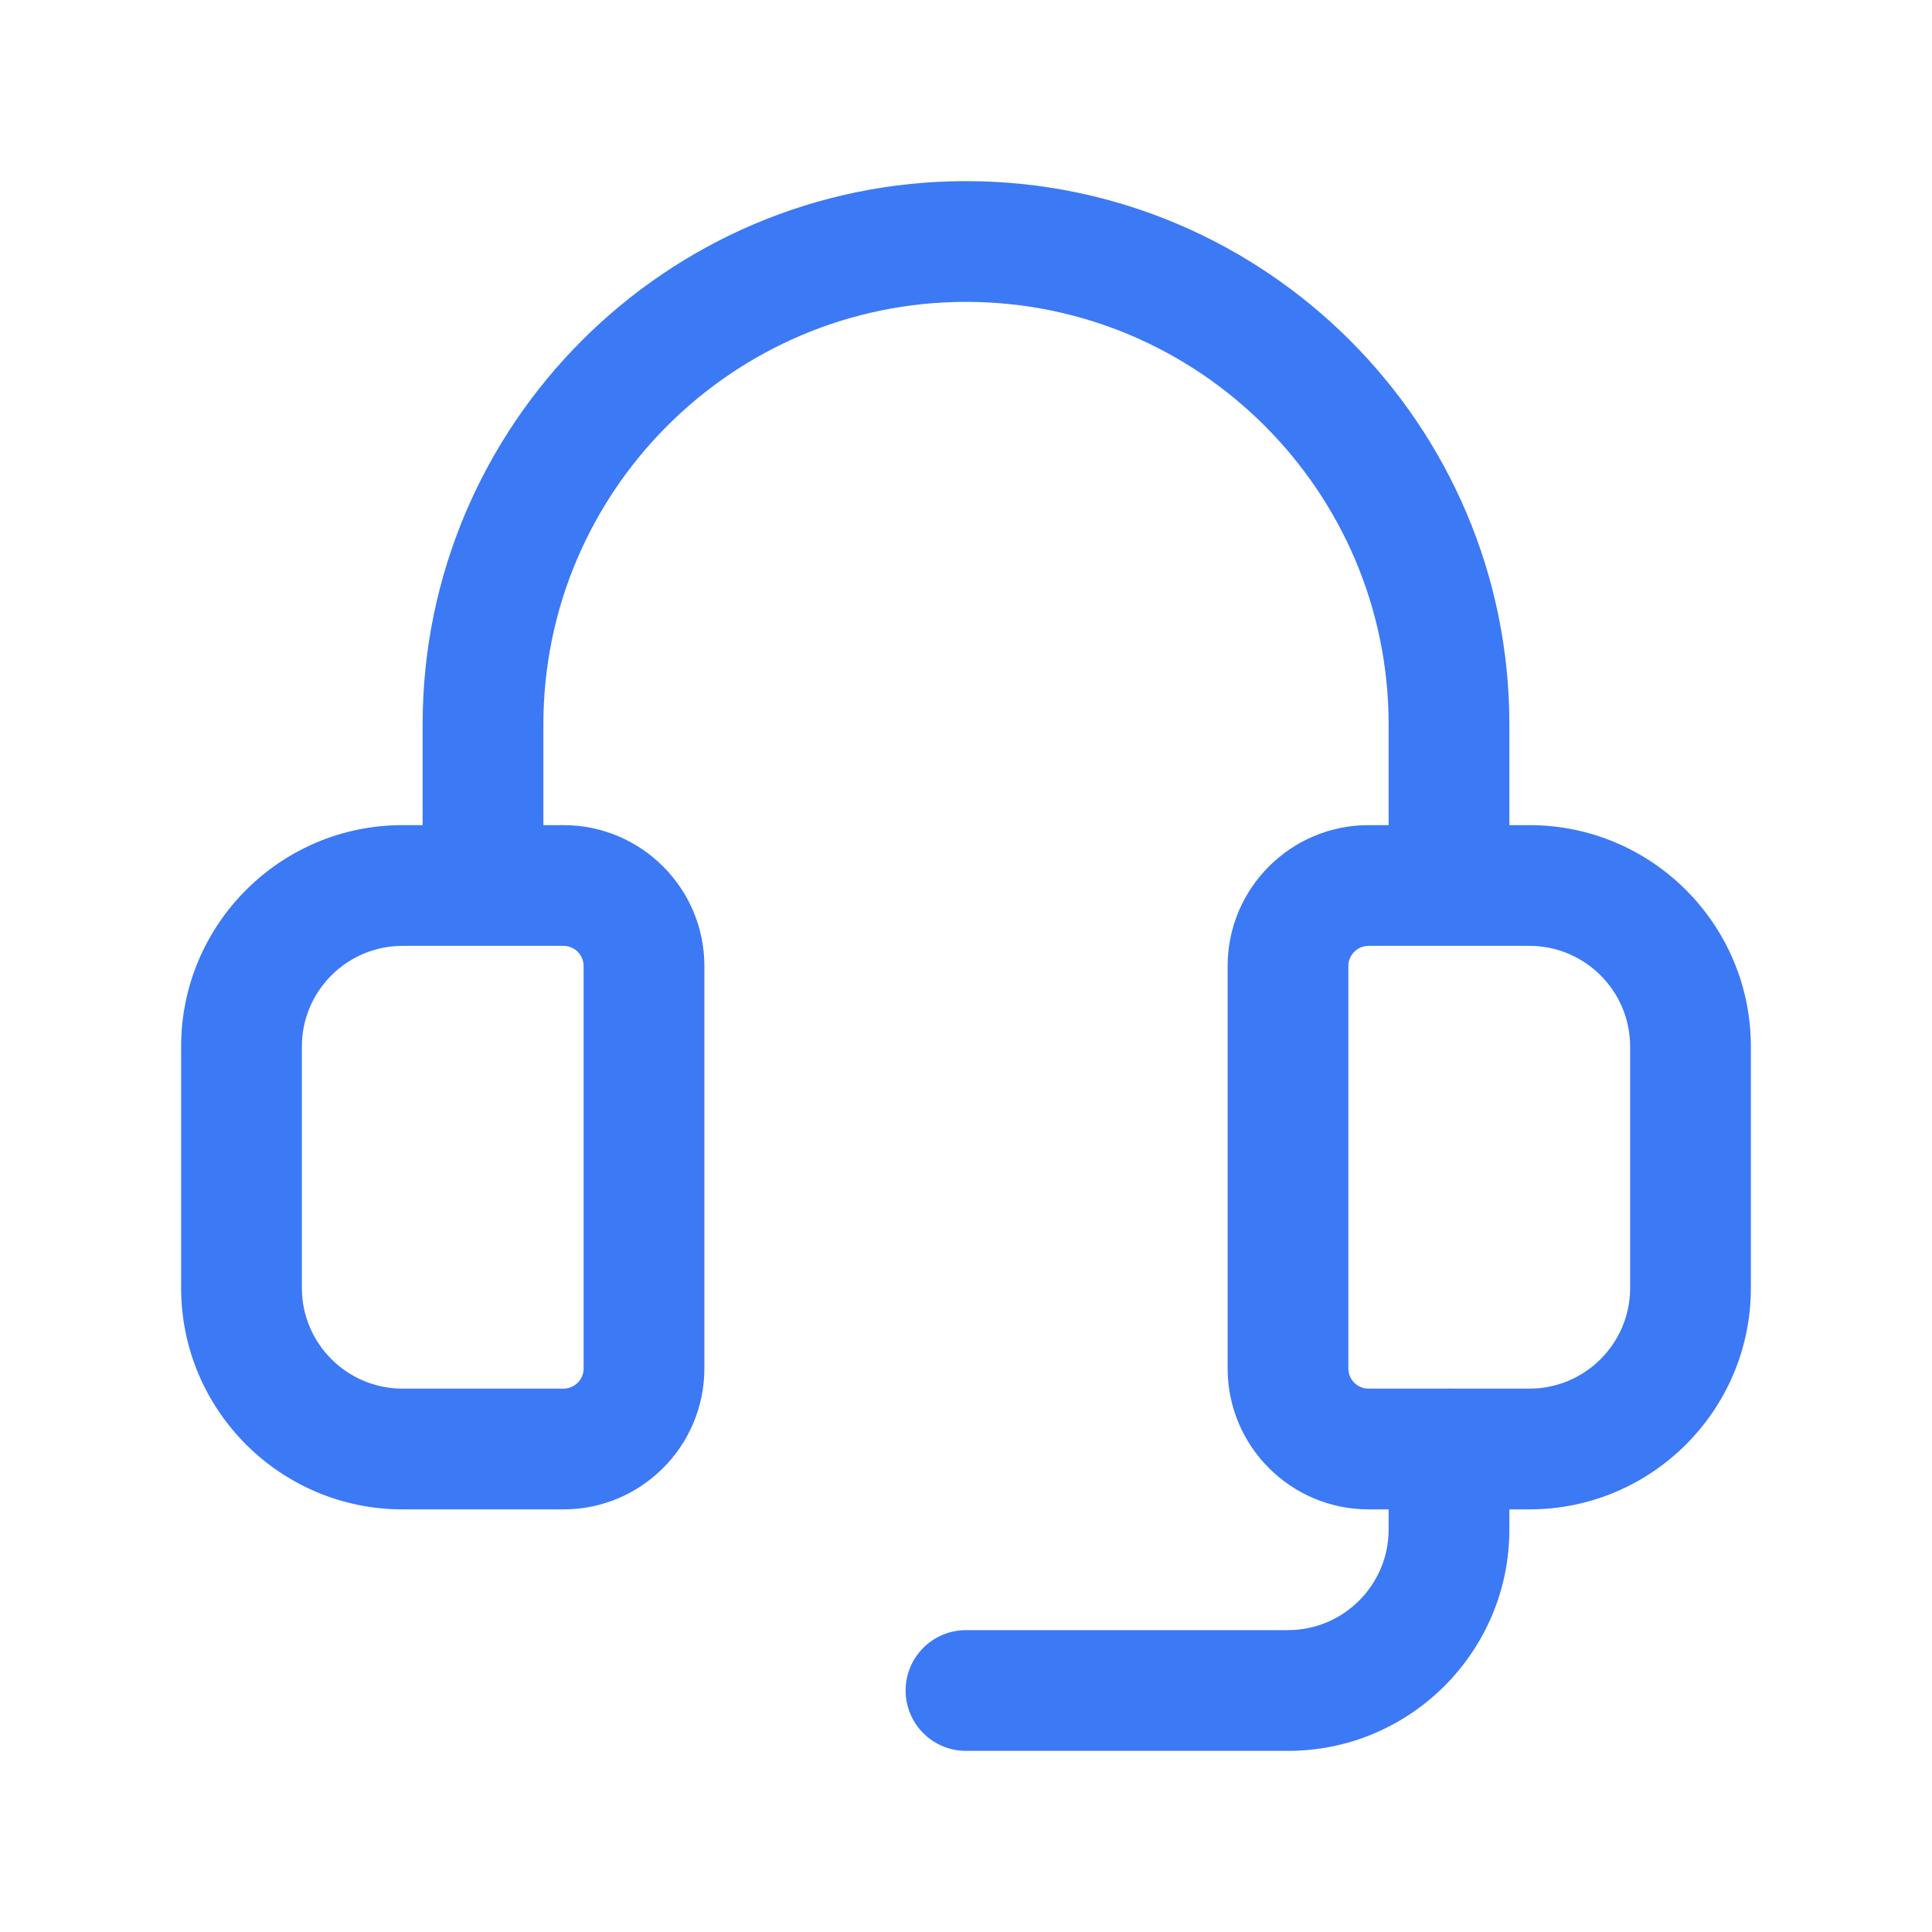
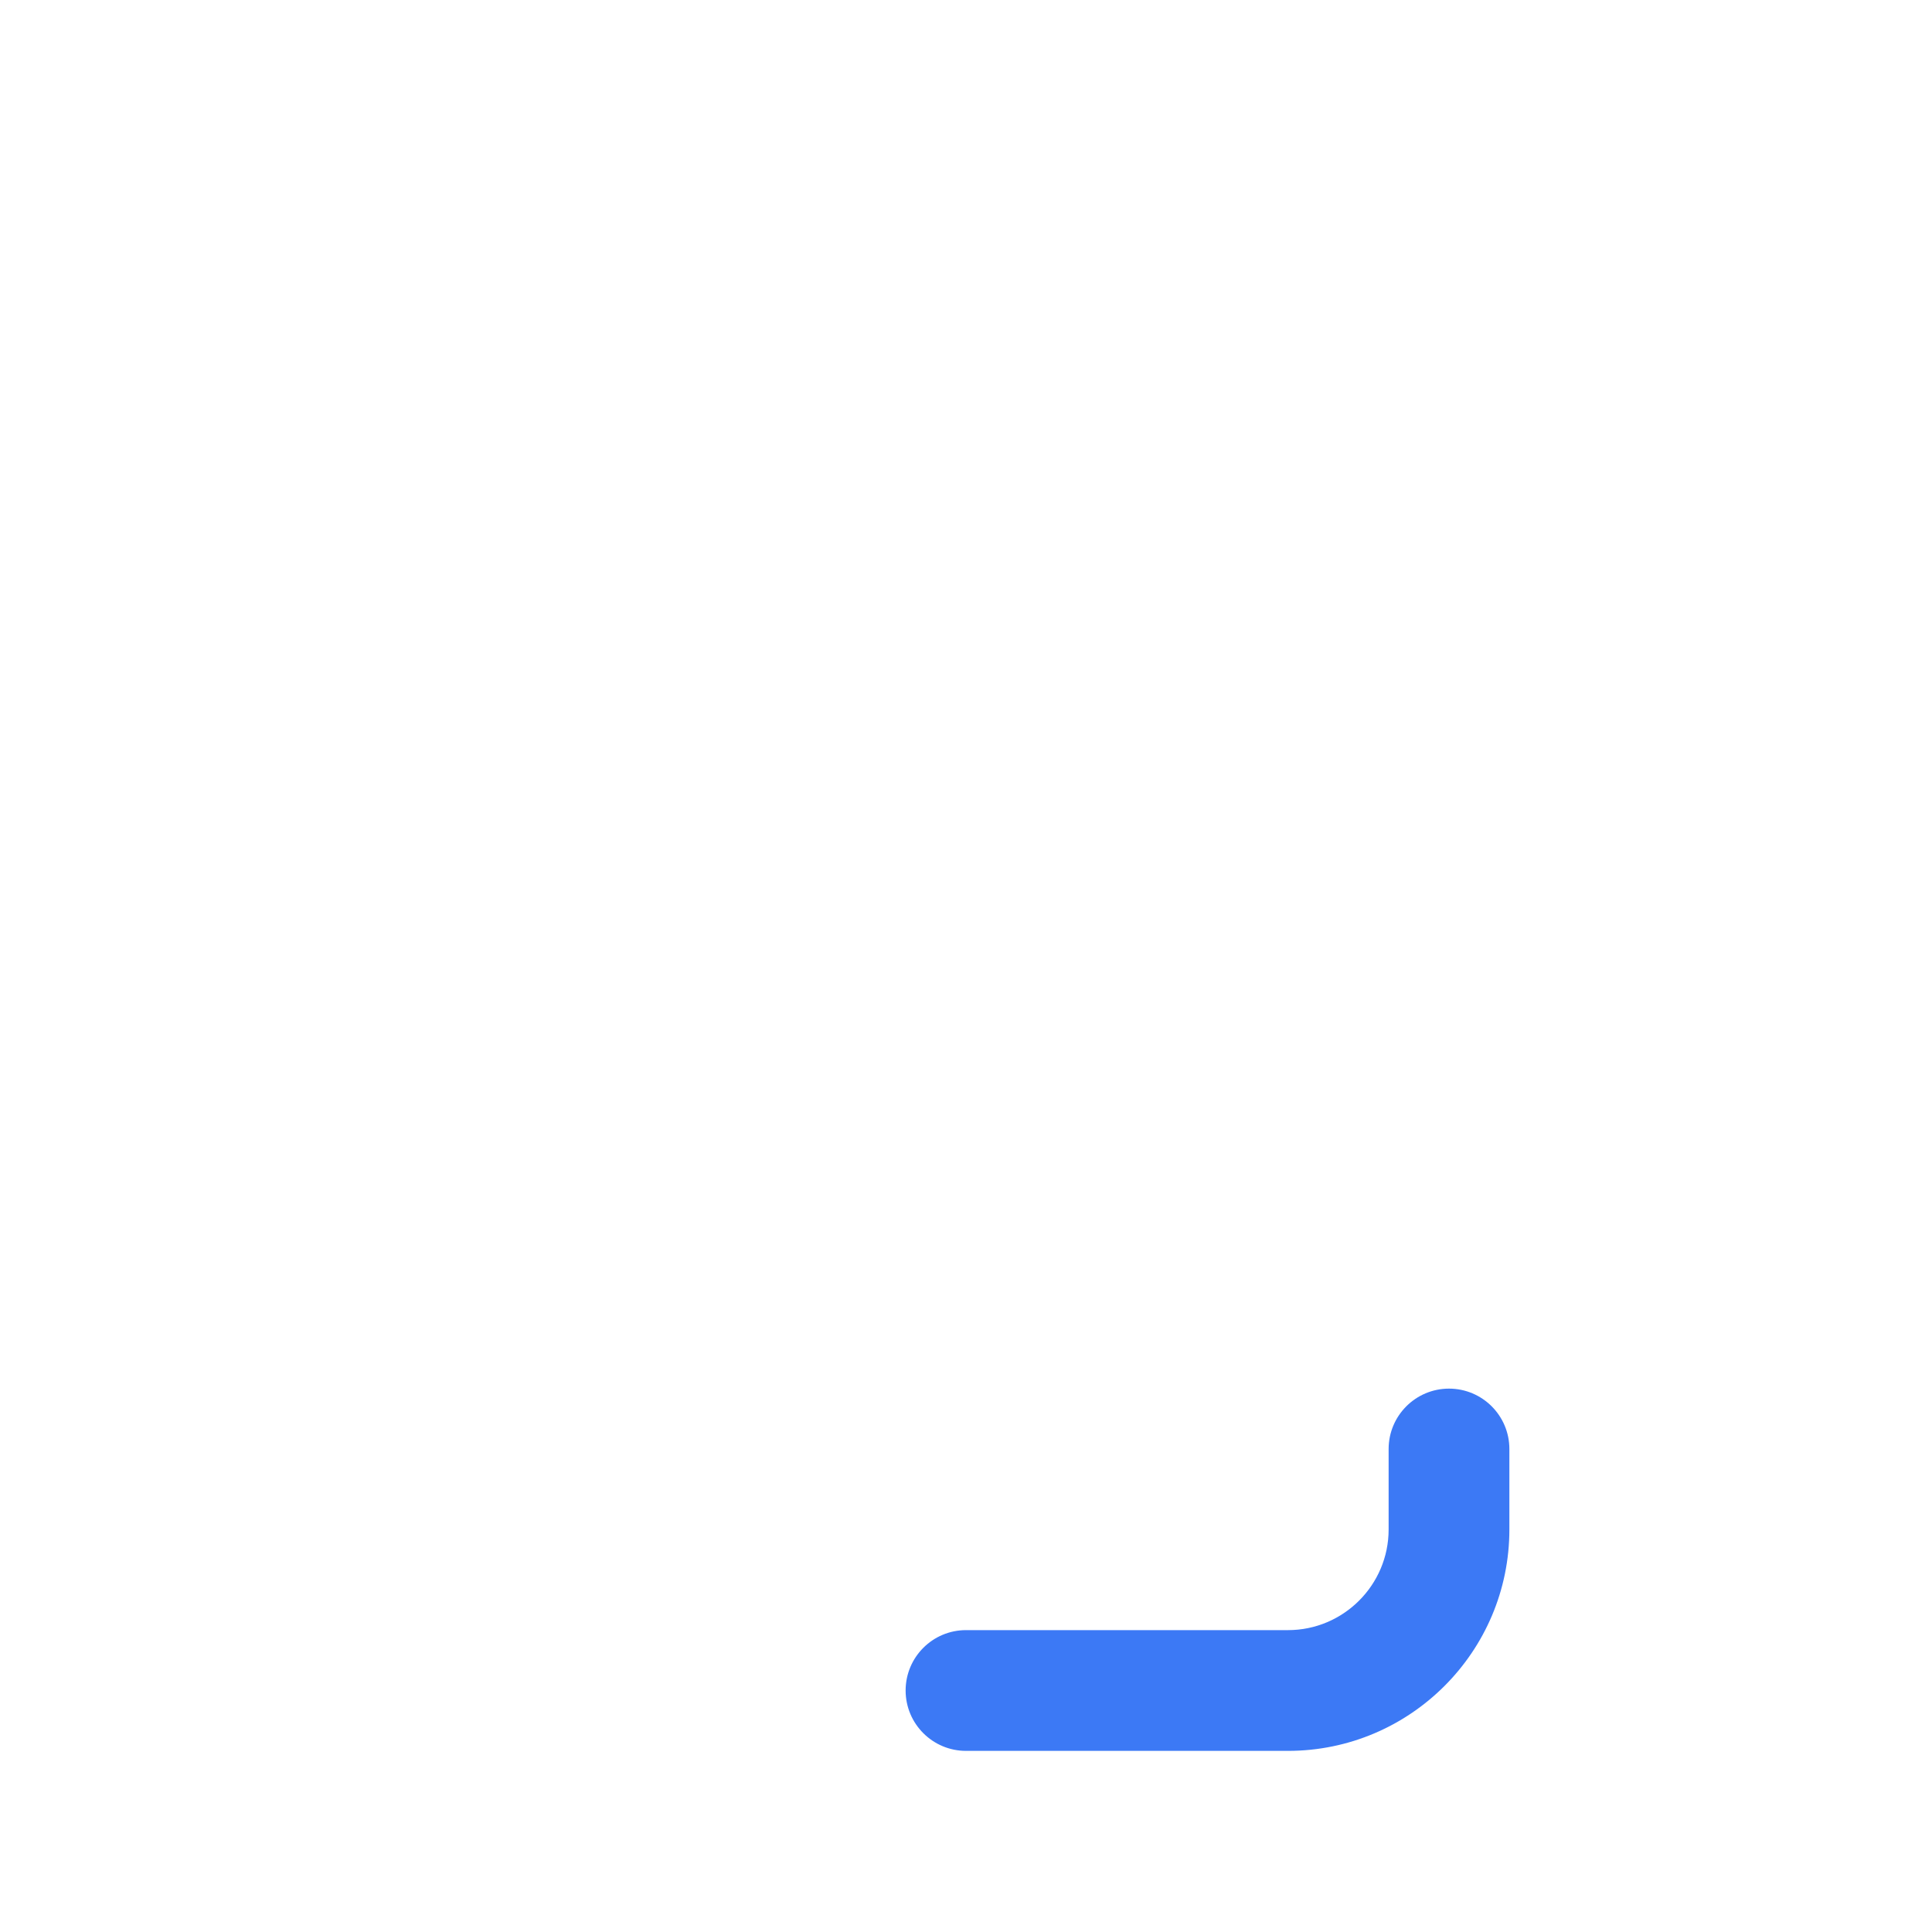
<svg xmlns="http://www.w3.org/2000/svg" width="24" height="24" viewBox="0 0 24 24" fill="none">
  <path d="M16 21.75H12C11.586 21.75 11.25 21.414 11.25 21C11.25 20.586 11.586 20.25 12 20.25H16C16.689 20.25 17.25 19.689 17.25 19V18C17.25 17.586 17.586 17.25 18 17.25C18.414 17.25 18.75 17.586 18.75 18V19C18.75 20.517 17.517 21.75 16 21.75Z" fill="#3C79F5" />
-   <path d="M19 10.25H18.75V9C18.75 5.278 15.722 2.25 12 2.25C8.278 2.25 5.25 5.278 5.25 9V10.25H5C3.483 10.25 2.25 11.483 2.25 13V16C2.25 17.517 3.483 18.75 5 18.75H7C7.965 18.75 8.75 17.965 8.75 17V12C8.75 11.035 7.965 10.25 7 10.25H6.75V9C6.75 6.105 9.105 3.75 12 3.75C14.895 3.75 17.25 6.105 17.25 9V10.25H17C16.035 10.25 15.25 11.035 15.25 12V17C15.25 17.965 16.035 18.75 17 18.75H19C20.517 18.75 21.75 17.517 21.75 16V13C21.75 11.483 20.517 10.25 19 10.25ZM7.25 12V17C7.25 17.138 7.138 17.25 7 17.25H5C4.311 17.25 3.75 16.689 3.75 16V13C3.75 12.311 4.311 11.75 5 11.75H7C7.138 11.75 7.25 11.862 7.25 12ZM20.25 16C20.25 16.689 19.689 17.25 19 17.25H17C16.862 17.25 16.75 17.138 16.75 17V12C16.75 11.862 16.862 11.75 17 11.75H19C19.689 11.75 20.25 12.311 20.25 13V16Z" fill="#3C79F5" />
</svg>